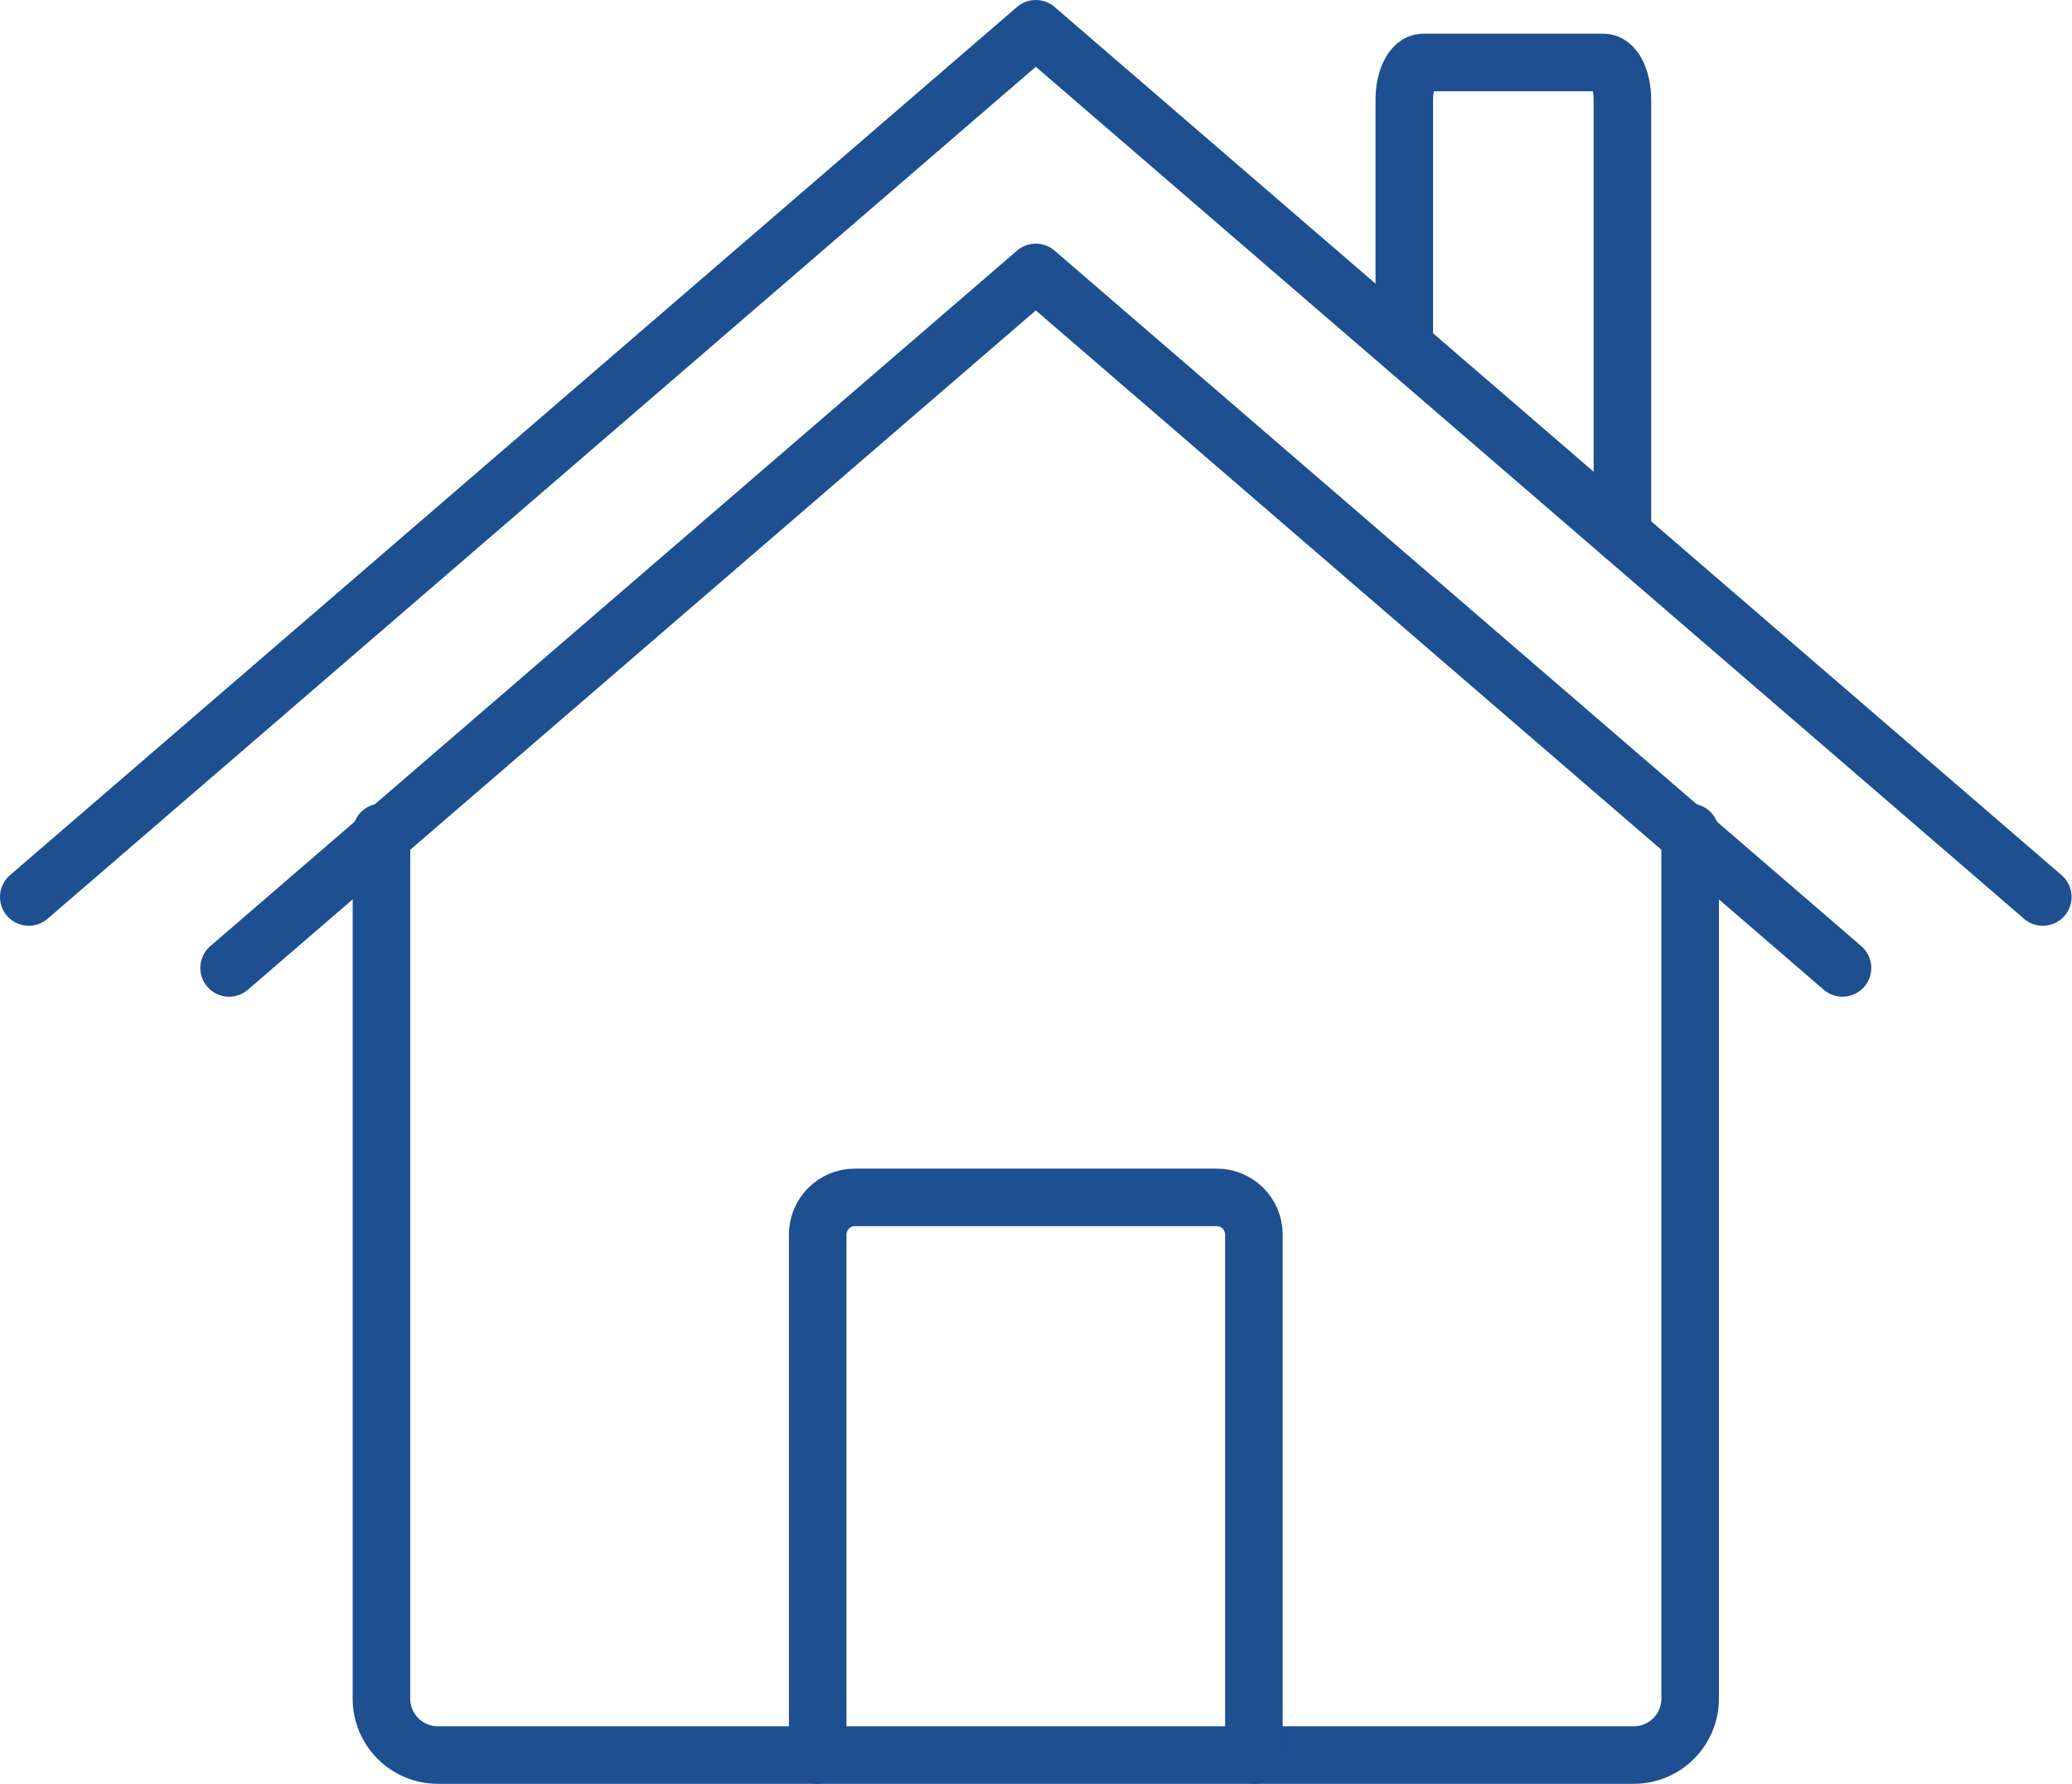
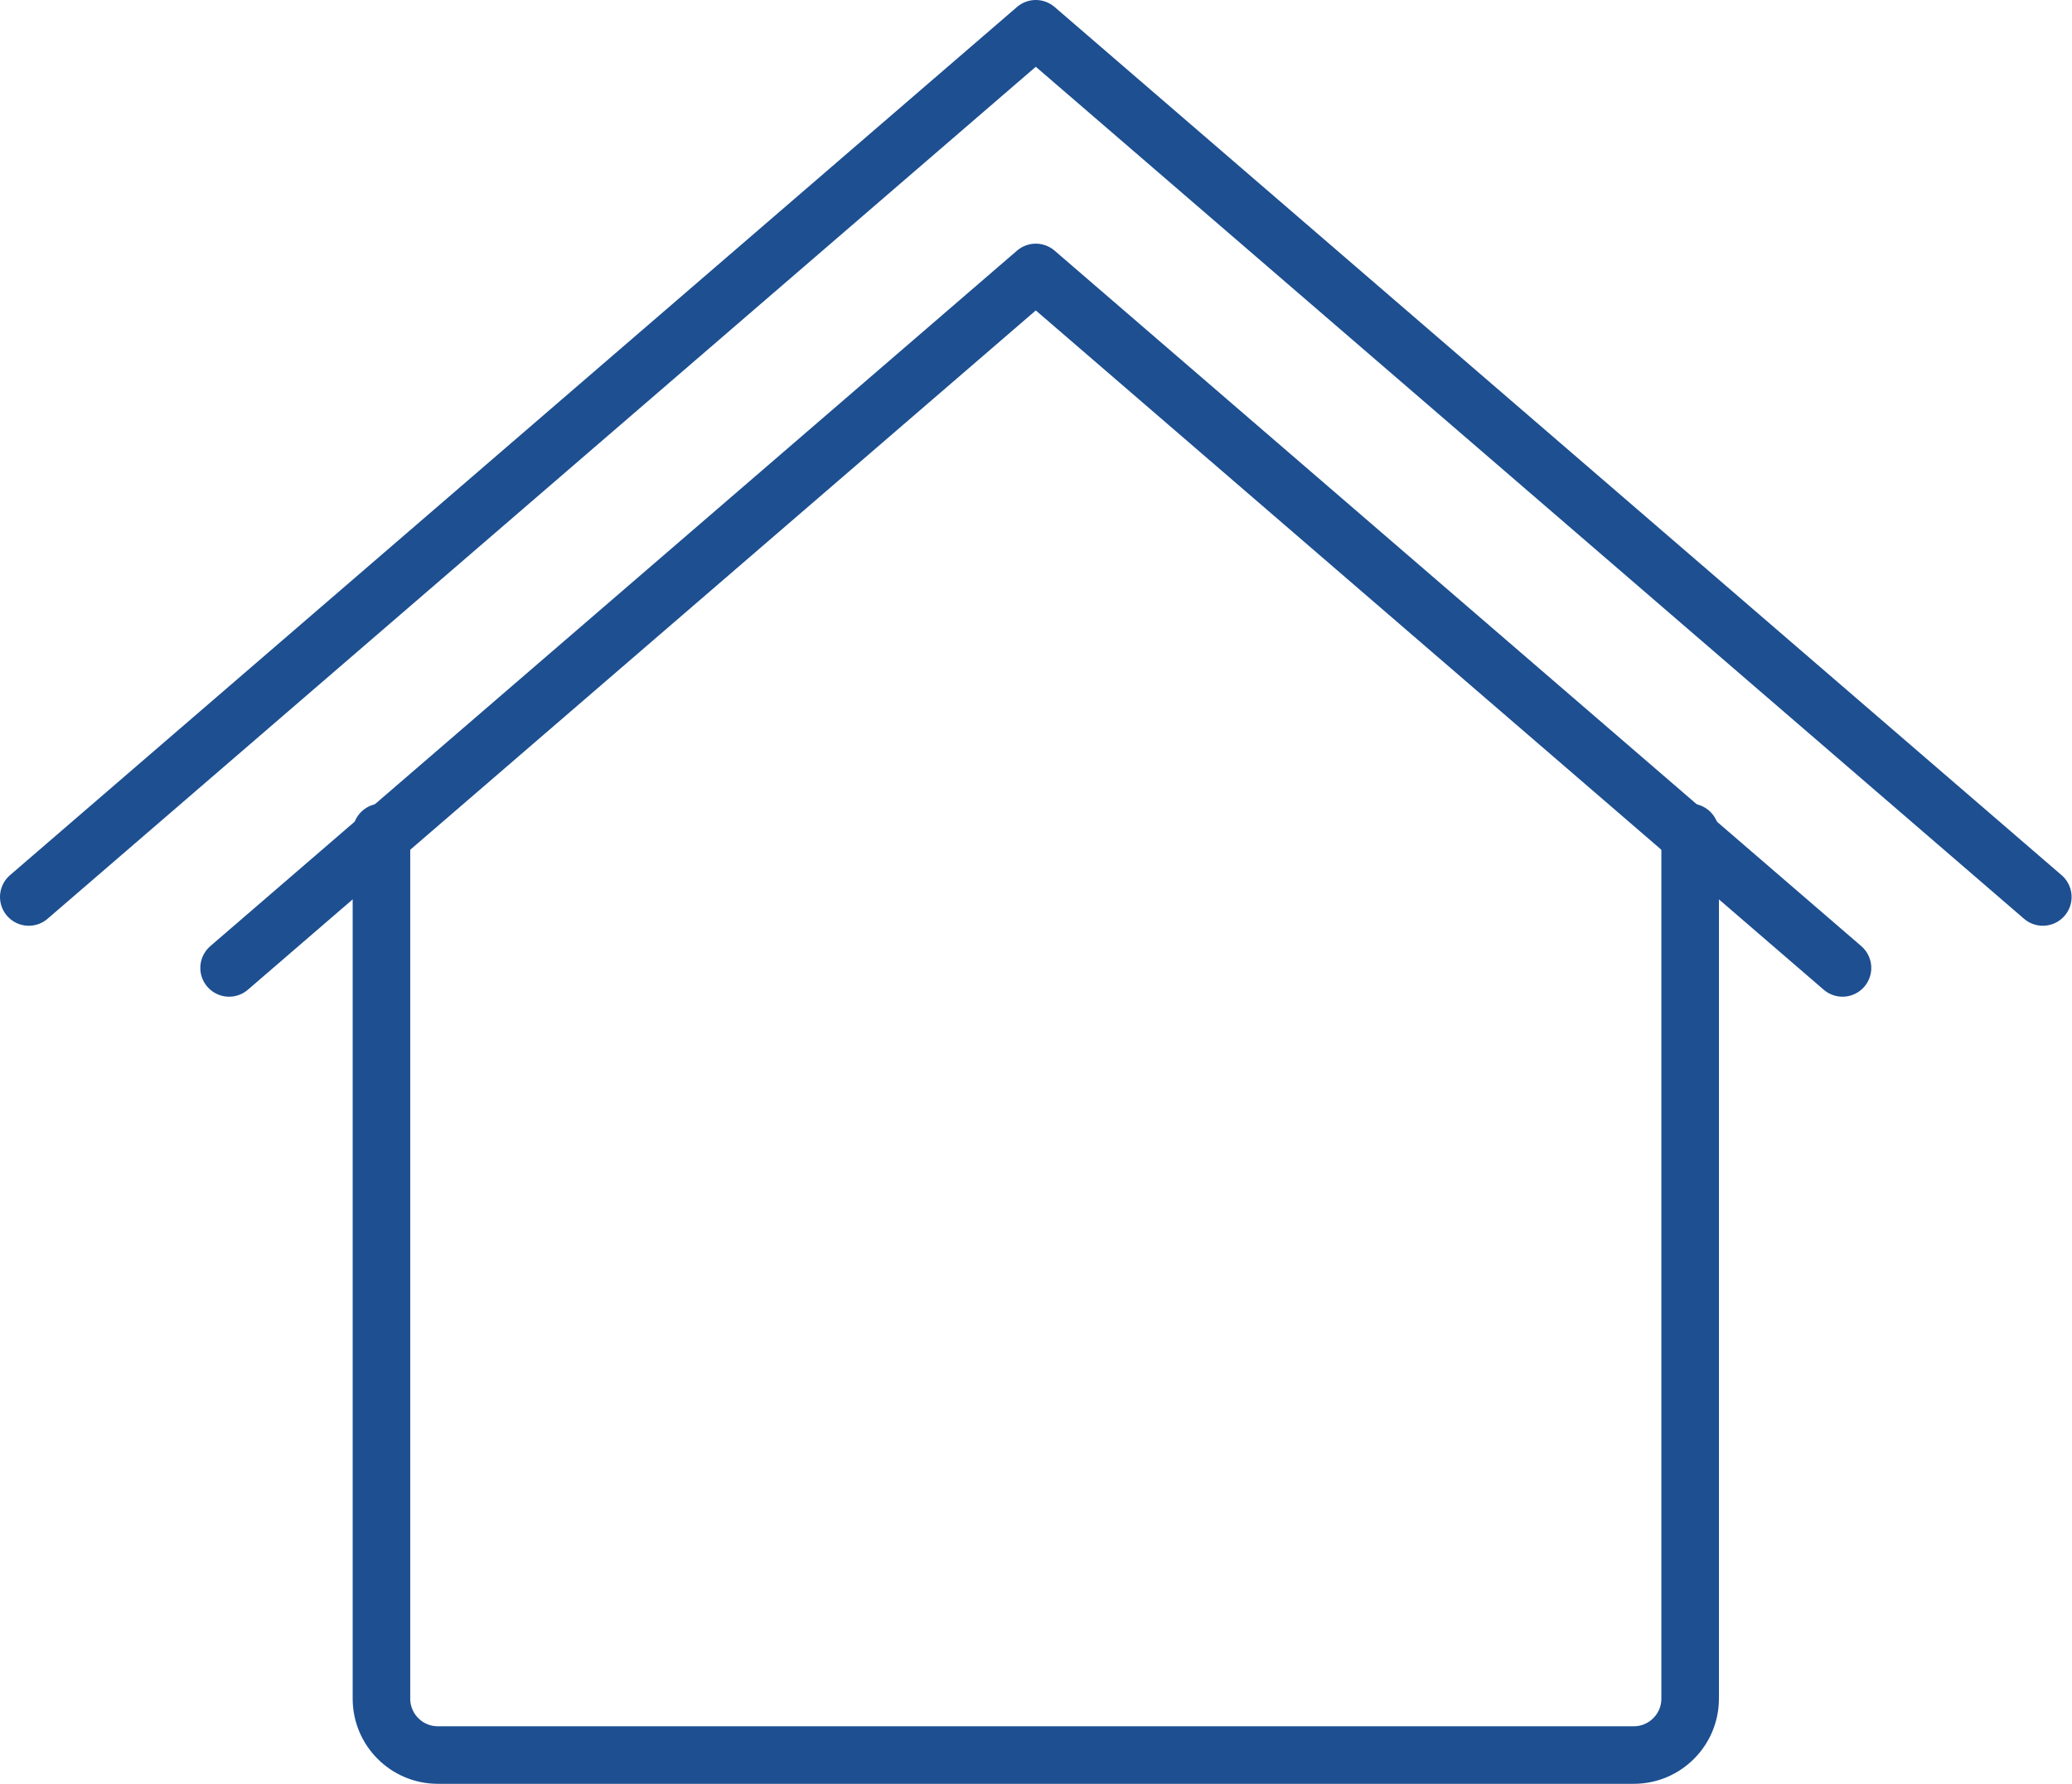
<svg xmlns="http://www.w3.org/2000/svg" width="72px" height="62px" viewBox="0 0 72 62" version="1.1">
  <title>icon home mortgage loans 60</title>
  <g id="Extra-Icons" stroke="none" stroke-width="1" fill="none" fill-rule="evenodd" stroke-linecap="round" stroke-linejoin="round">
    <g id="icon-home-mortgage-loans-60" transform="translate(1, 1)" stroke="#1D4F91" stroke-width="2">
      <polyline id="Stroke-1" points="0 30.176 34.993 0 69.986 30.176" />
      <polyline id="Stroke-3" points="6.961 32.642 34.993 8.469 63.025 32.642" />
      <path d="M12.255,27.929 L12.255,58.04 C12.255,59.122 13.133,60 14.215,60 L55.771,60 C56.853,60 57.731,59.122 57.731,58.04 L57.731,27.929" id="Stroke-4" />
-       <path d="M42.572,60 L42.572,41.91 C42.572,41.196 41.993,40.617 41.279,40.617 L28.707,40.617 C27.993,40.617 27.414,41.196 27.414,41.91 L27.414,60" id="Stroke-6" />
-       <path d="M55.377,17.578 L55.377,2.466 C55.377,1.752 55.088,1.172 54.73,1.172 L48.445,1.172 C48.087,1.172 47.798,1.752 47.798,2.466 L47.798,10.864" id="Stroke-8" />
    </g>
  </g>
</svg>